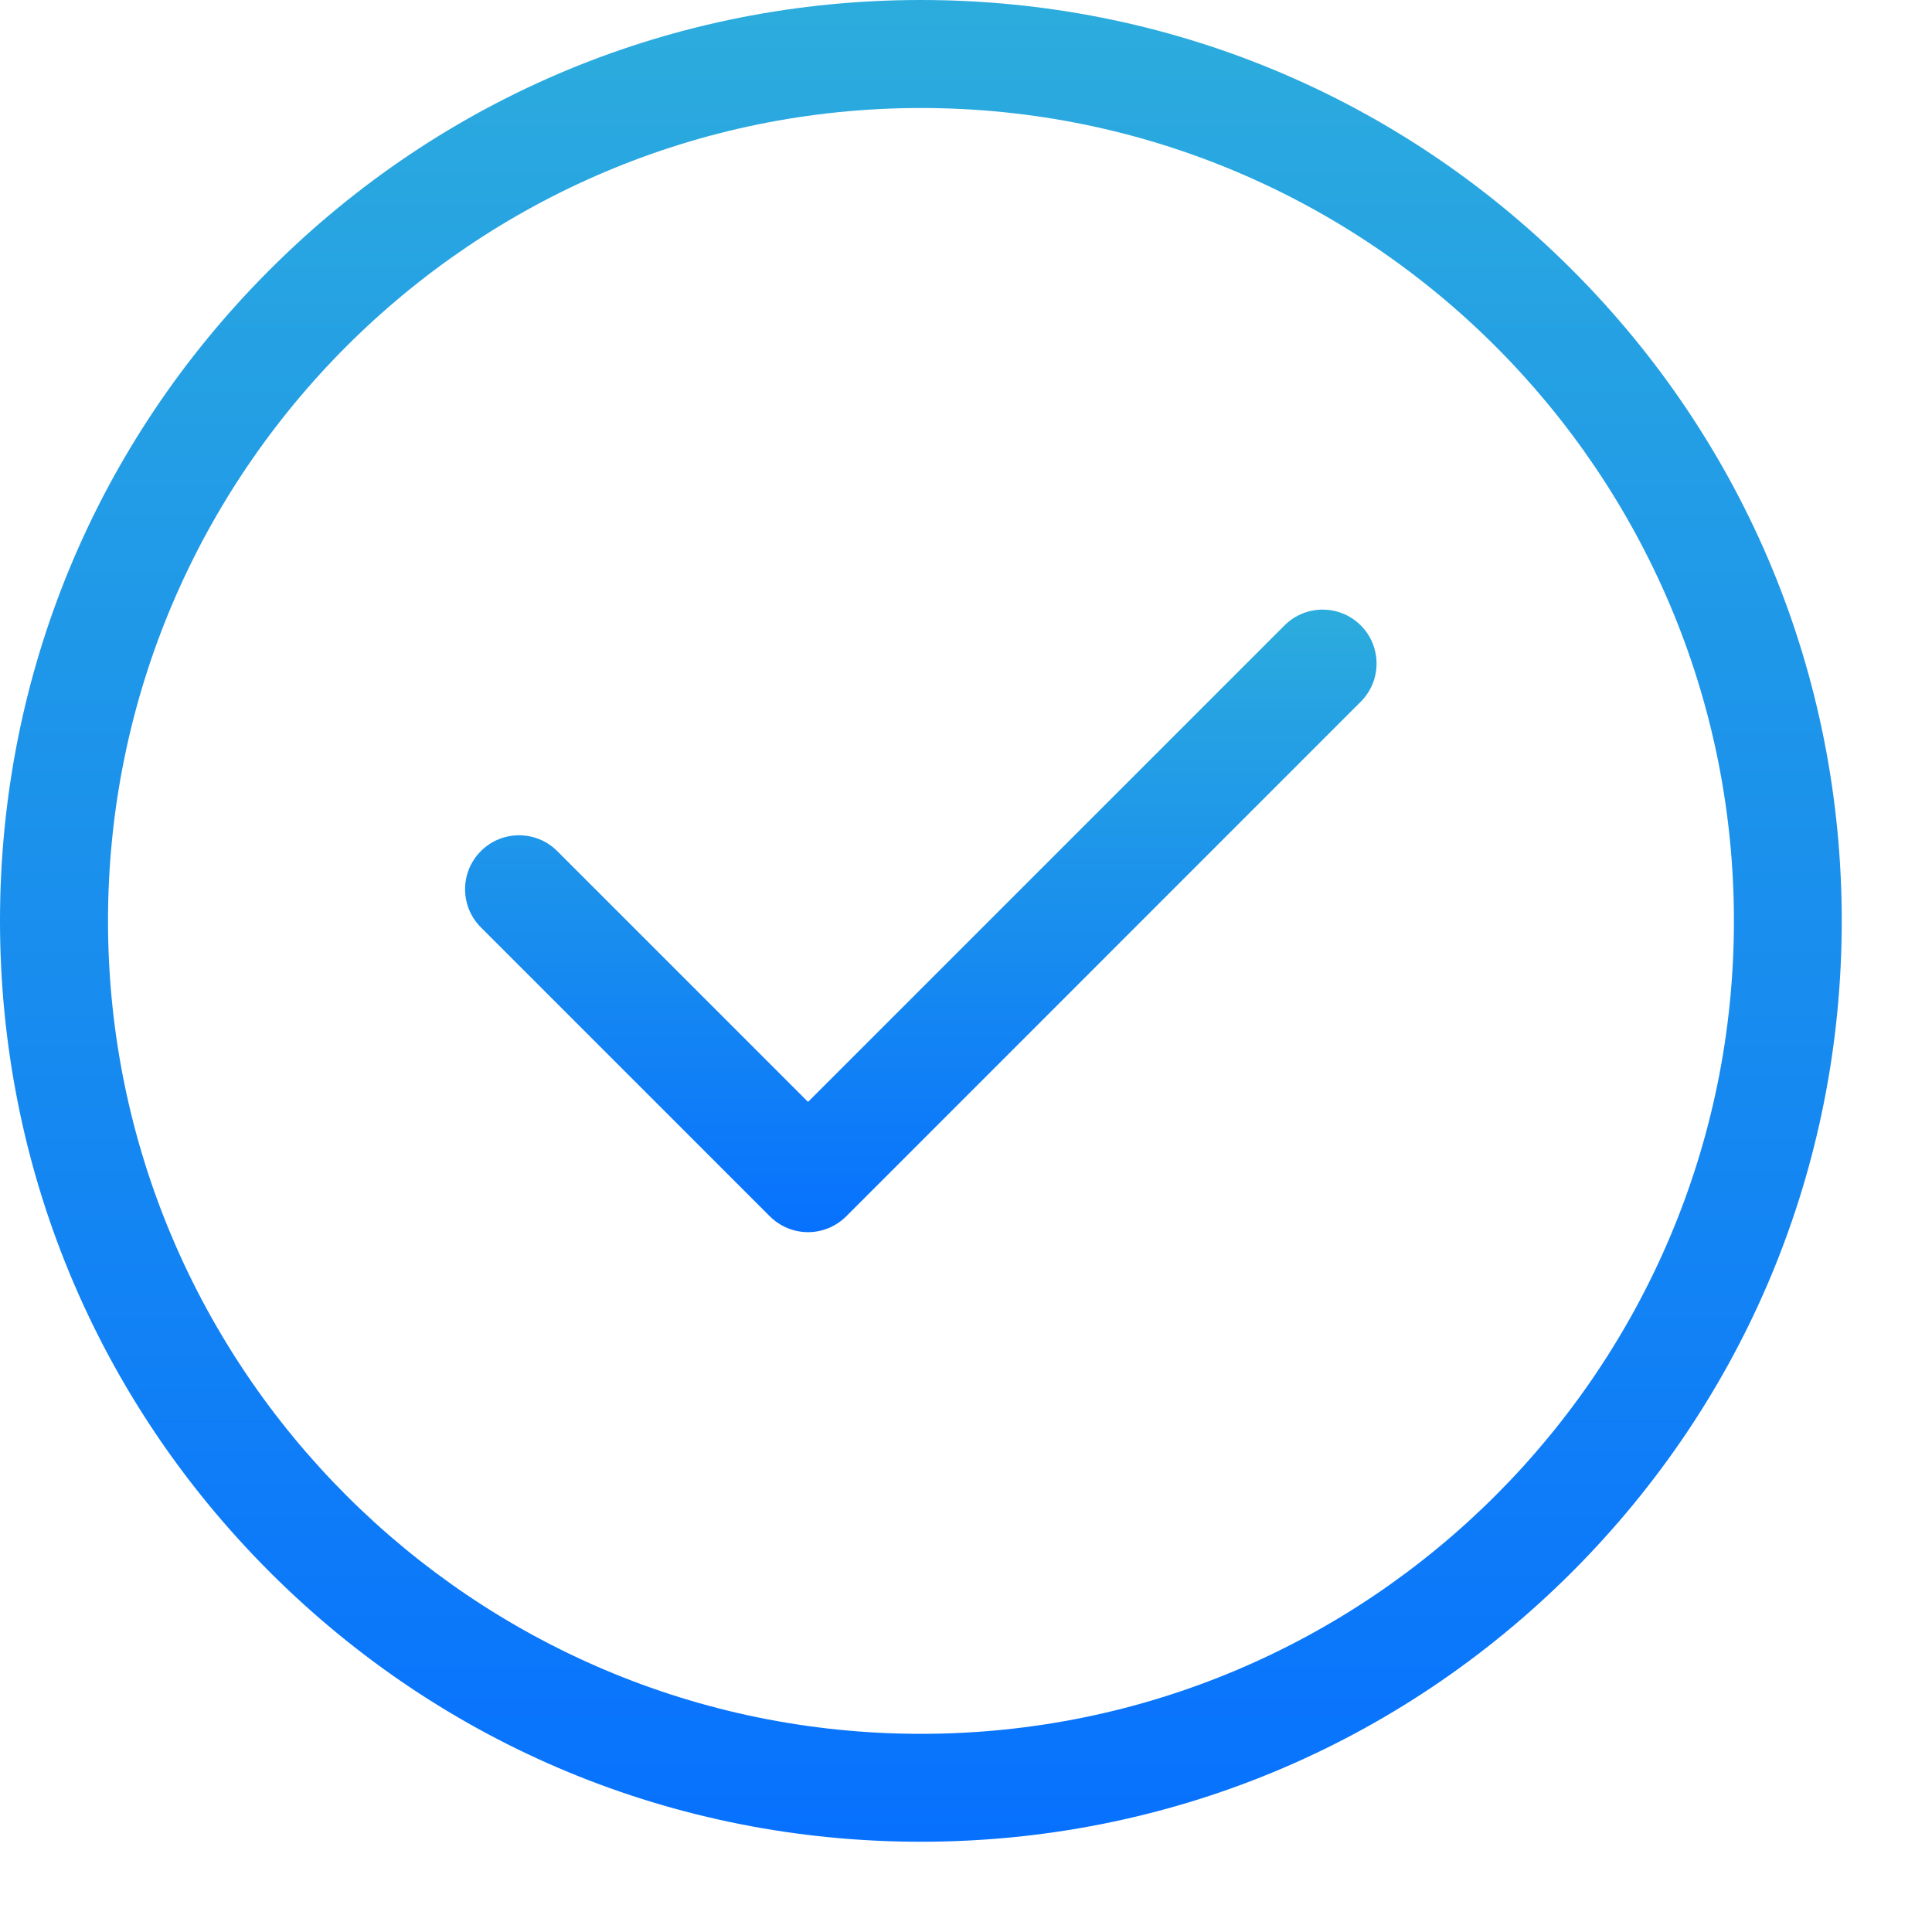
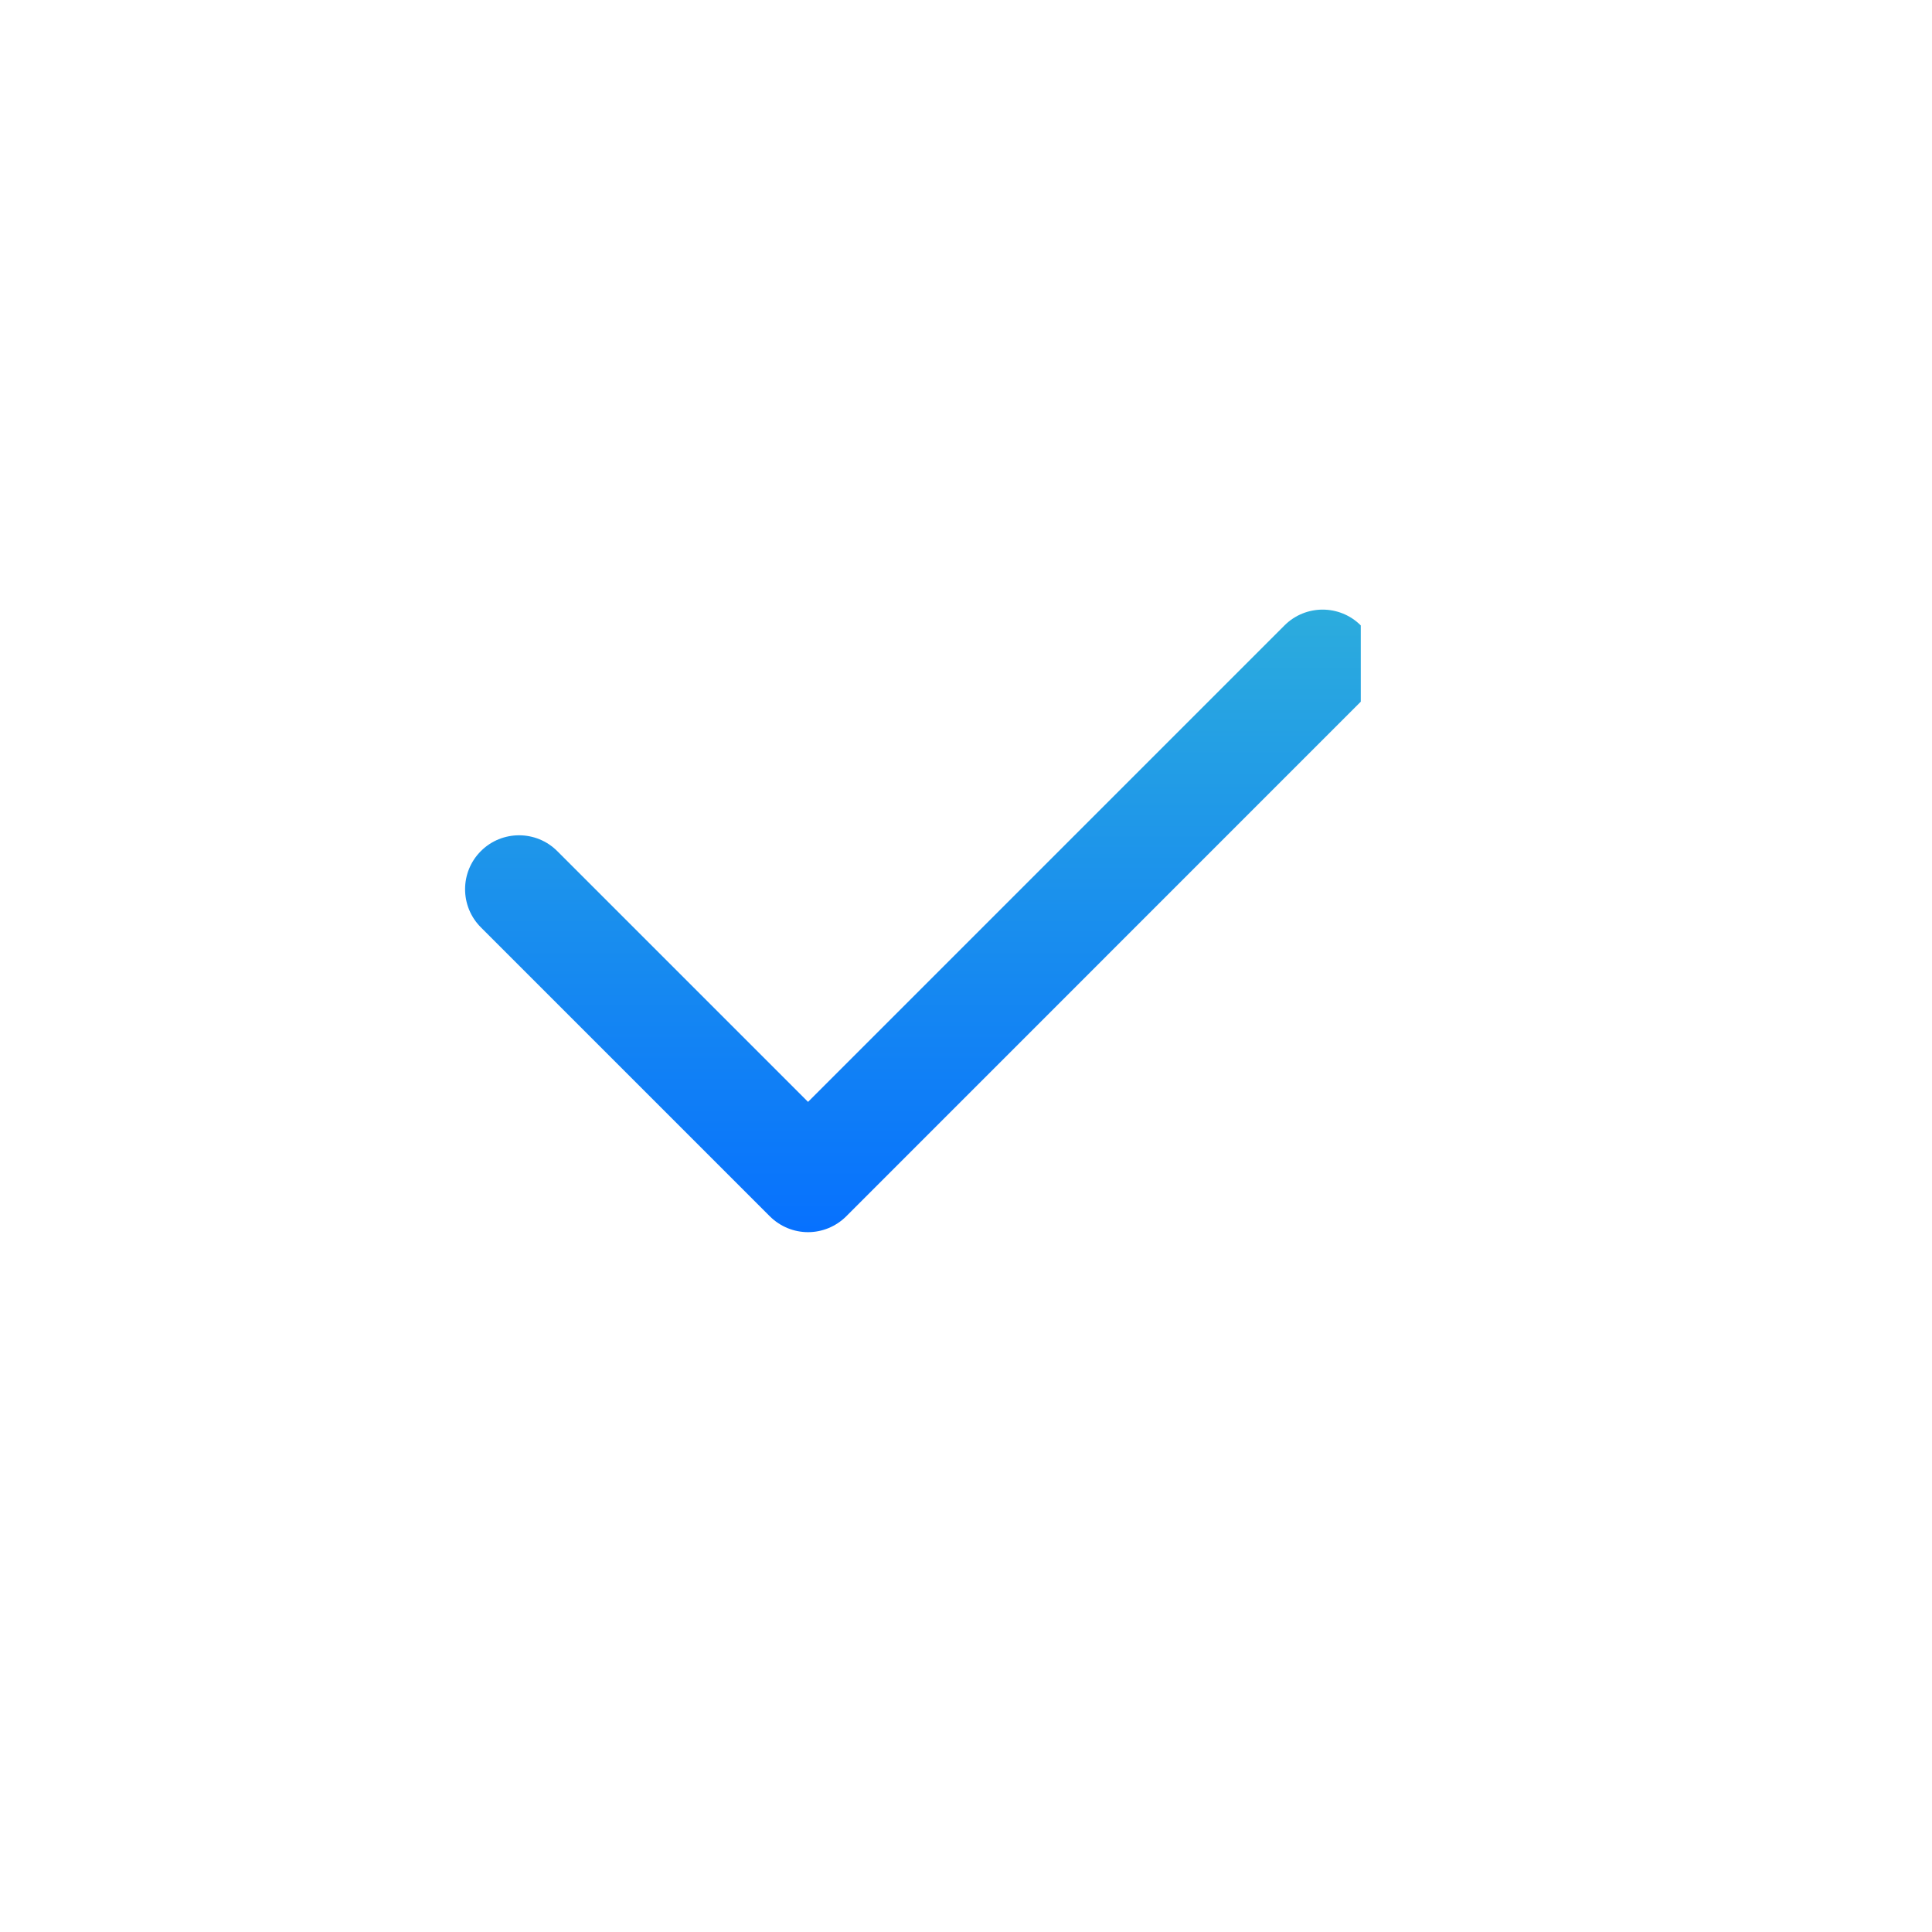
<svg xmlns="http://www.w3.org/2000/svg" width="21" height="21" viewBox="0 0 21 21" fill="none">
-   <path fill-rule="evenodd" clip-rule="evenodd" d="M10.009 0C12.683 0 15.196 1.041 17.087 2.932C18.977 4.822 20.019 7.336 20.019 10.009C20.019 12.683 18.977 15.196 17.087 17.087C15.196 18.977 12.683 20.019 10.009 20.019C7.336 20.019 4.822 18.977 2.932 17.087C1.041 15.196 0 12.683 0 10.009C0 7.336 1.041 4.822 2.932 2.932C4.822 1.041 7.336 0 10.009 0ZM1.174 10.01C1.174 14.883 5.138 18.846 10.01 18.846C14.883 18.846 18.847 14.883 18.847 10.01C18.847 5.138 14.883 1.174 10.01 1.174C5.138 1.174 1.174 5.138 1.174 10.01Z" fill="url(#paint0_linear)" />
-   <path d="M14.791 6.798C14.562 6.569 14.191 6.569 13.962 6.798L8.783 11.977L6.057 9.251C5.828 9.022 5.456 9.022 5.227 9.251C4.998 9.48 4.998 9.851 5.227 10.08L8.368 13.221C8.483 13.335 8.633 13.393 8.783 13.393C8.933 13.393 9.083 13.335 9.198 13.221L14.791 7.627C15.02 7.398 15.02 7.027 14.791 6.798Z" fill="url(#paint1_linear)" />
+   <path d="M14.791 6.798C14.562 6.569 14.191 6.569 13.962 6.798L8.783 11.977L6.057 9.251C5.828 9.022 5.456 9.022 5.227 9.251C4.998 9.48 4.998 9.851 5.227 10.08L8.368 13.221C8.483 13.335 8.633 13.393 8.783 13.393C8.933 13.393 9.083 13.335 9.198 13.221L14.791 7.627Z" fill="url(#paint1_linear)" />
  <defs>
    <linearGradient id="paint0_linear" x1="10.009" y1="0" x2="10.009" y2="20.019" gradientUnits="userSpaceOnUse">
      <stop stop-color="#2CACDD" />
      <stop offset="1" stop-color="#0771FE" />
    </linearGradient>
    <linearGradient id="paint1_linear" x1="10.009" y1="6.626" x2="10.009" y2="13.393" gradientUnits="userSpaceOnUse">
      <stop stop-color="#2CACDD" />
      <stop offset="1" stop-color="#0771FE" />
    </linearGradient>
  </defs>
</svg>